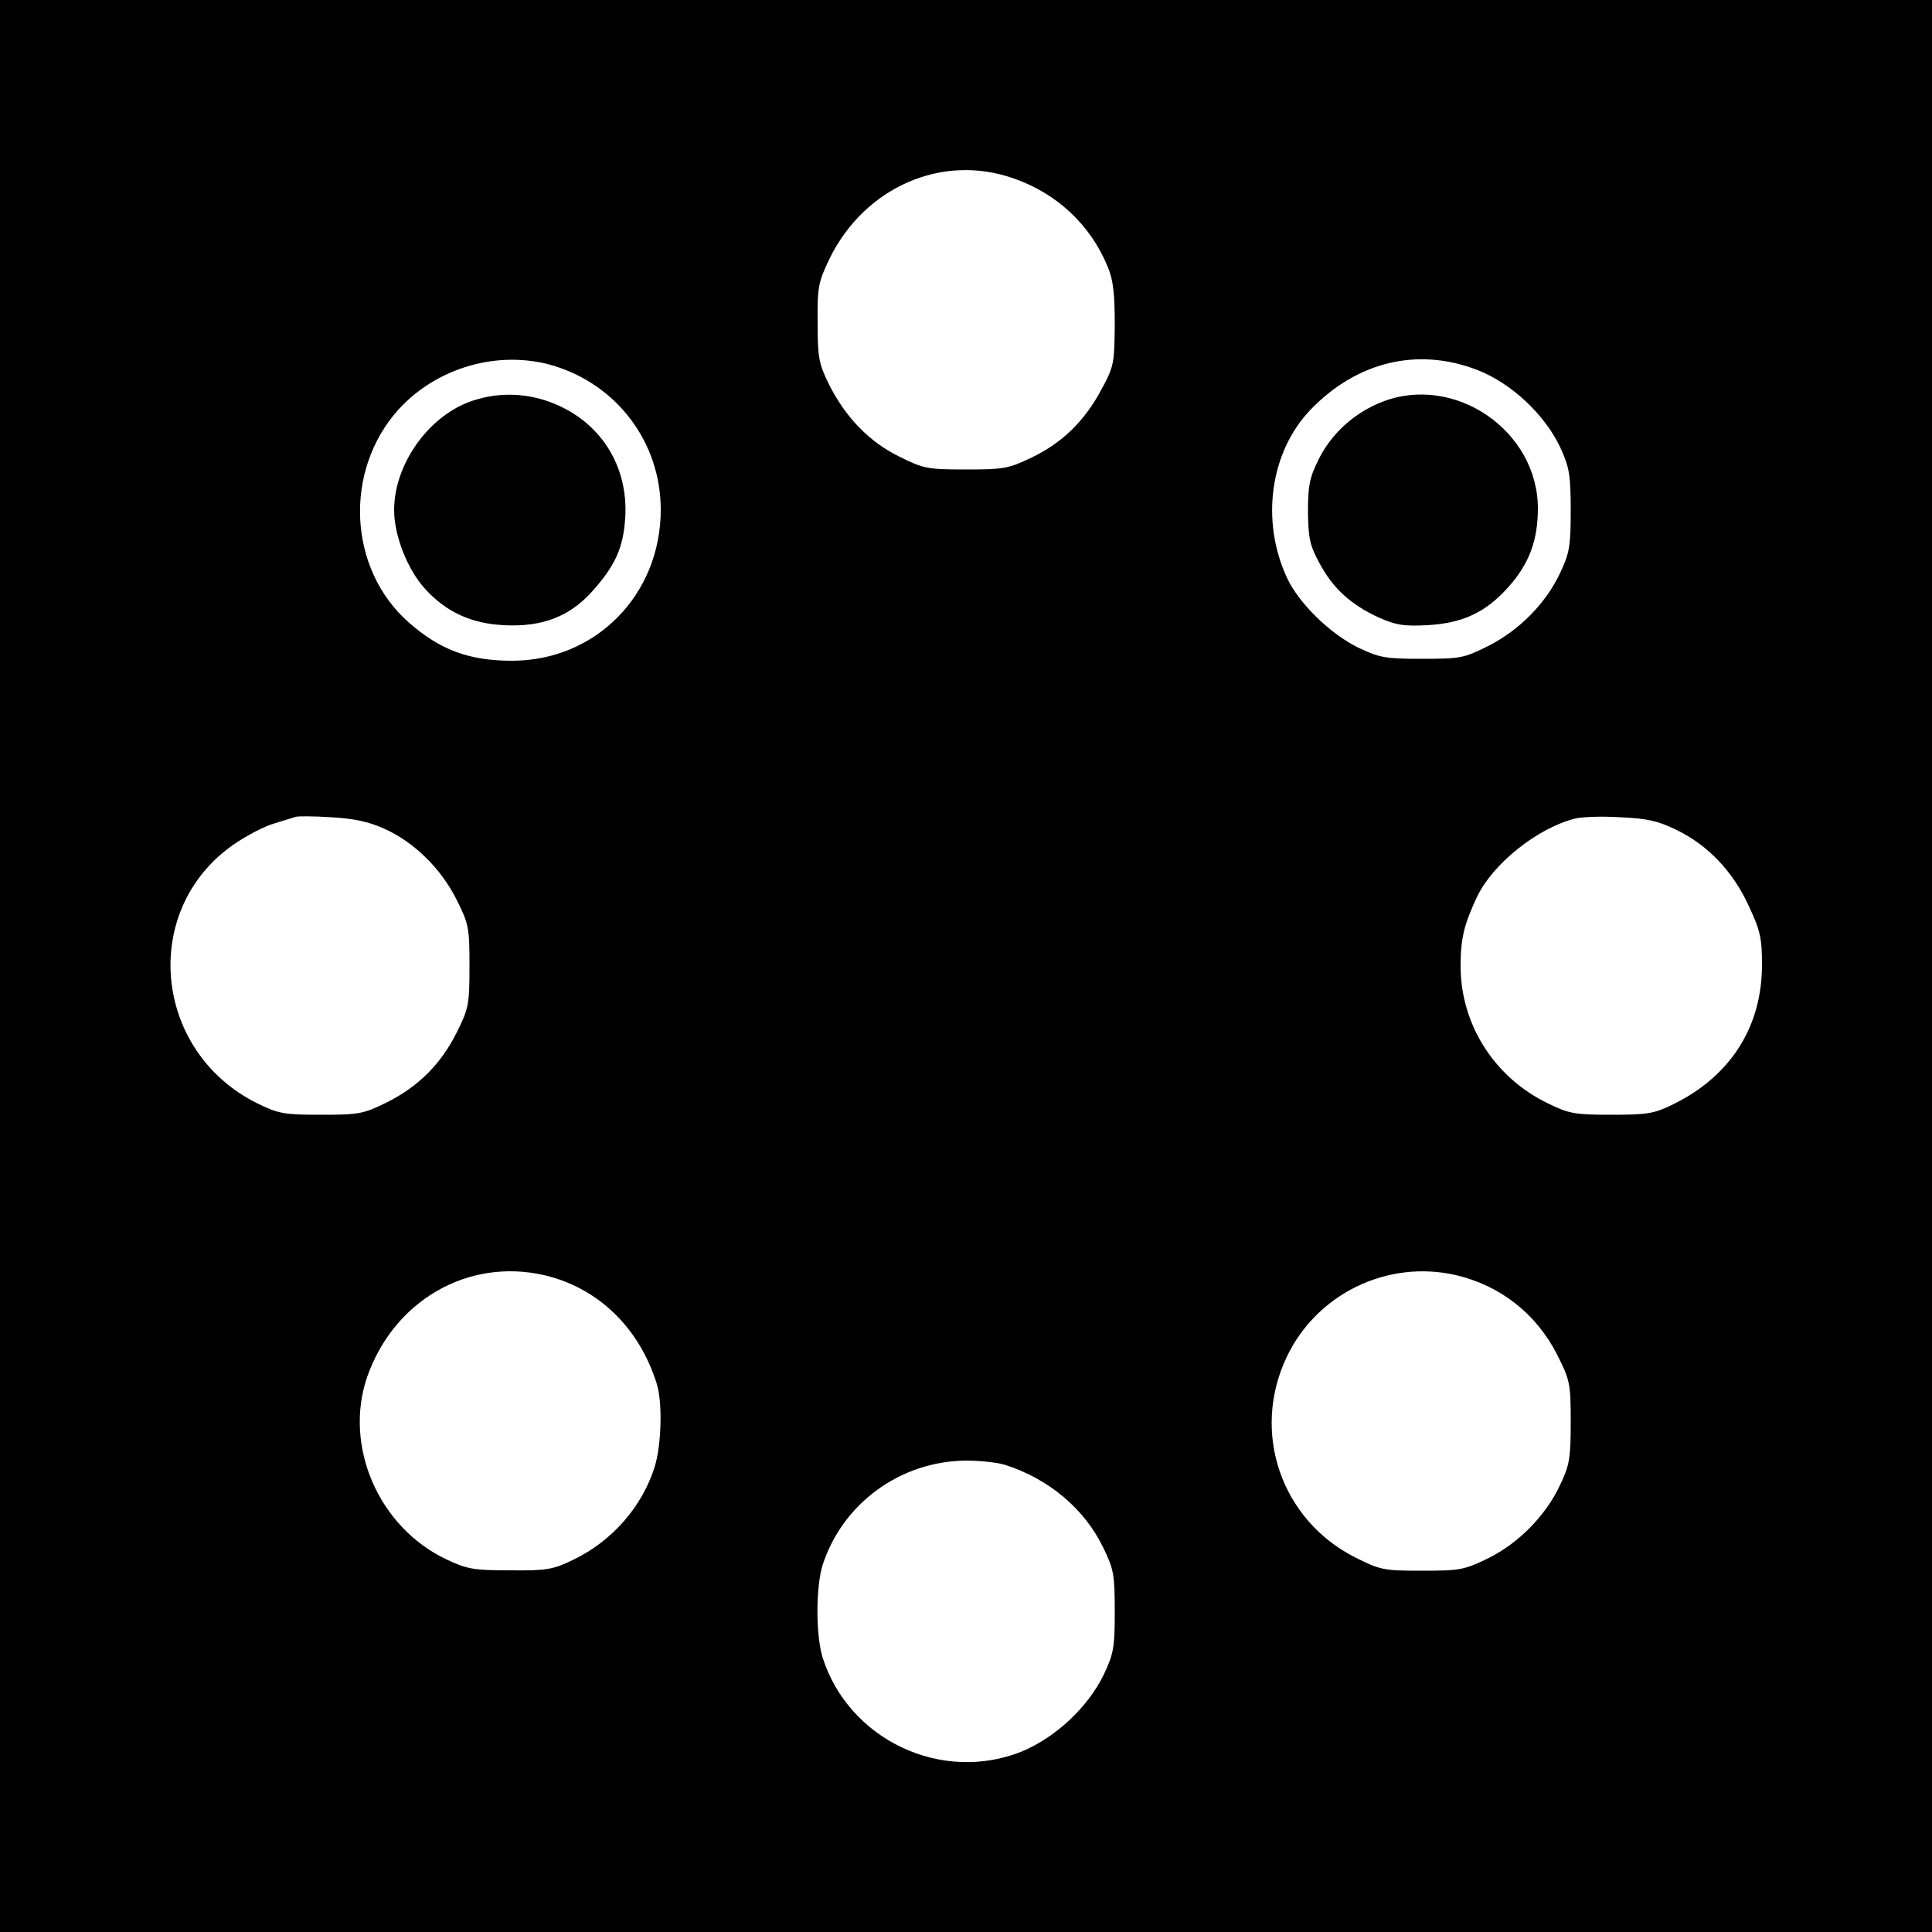
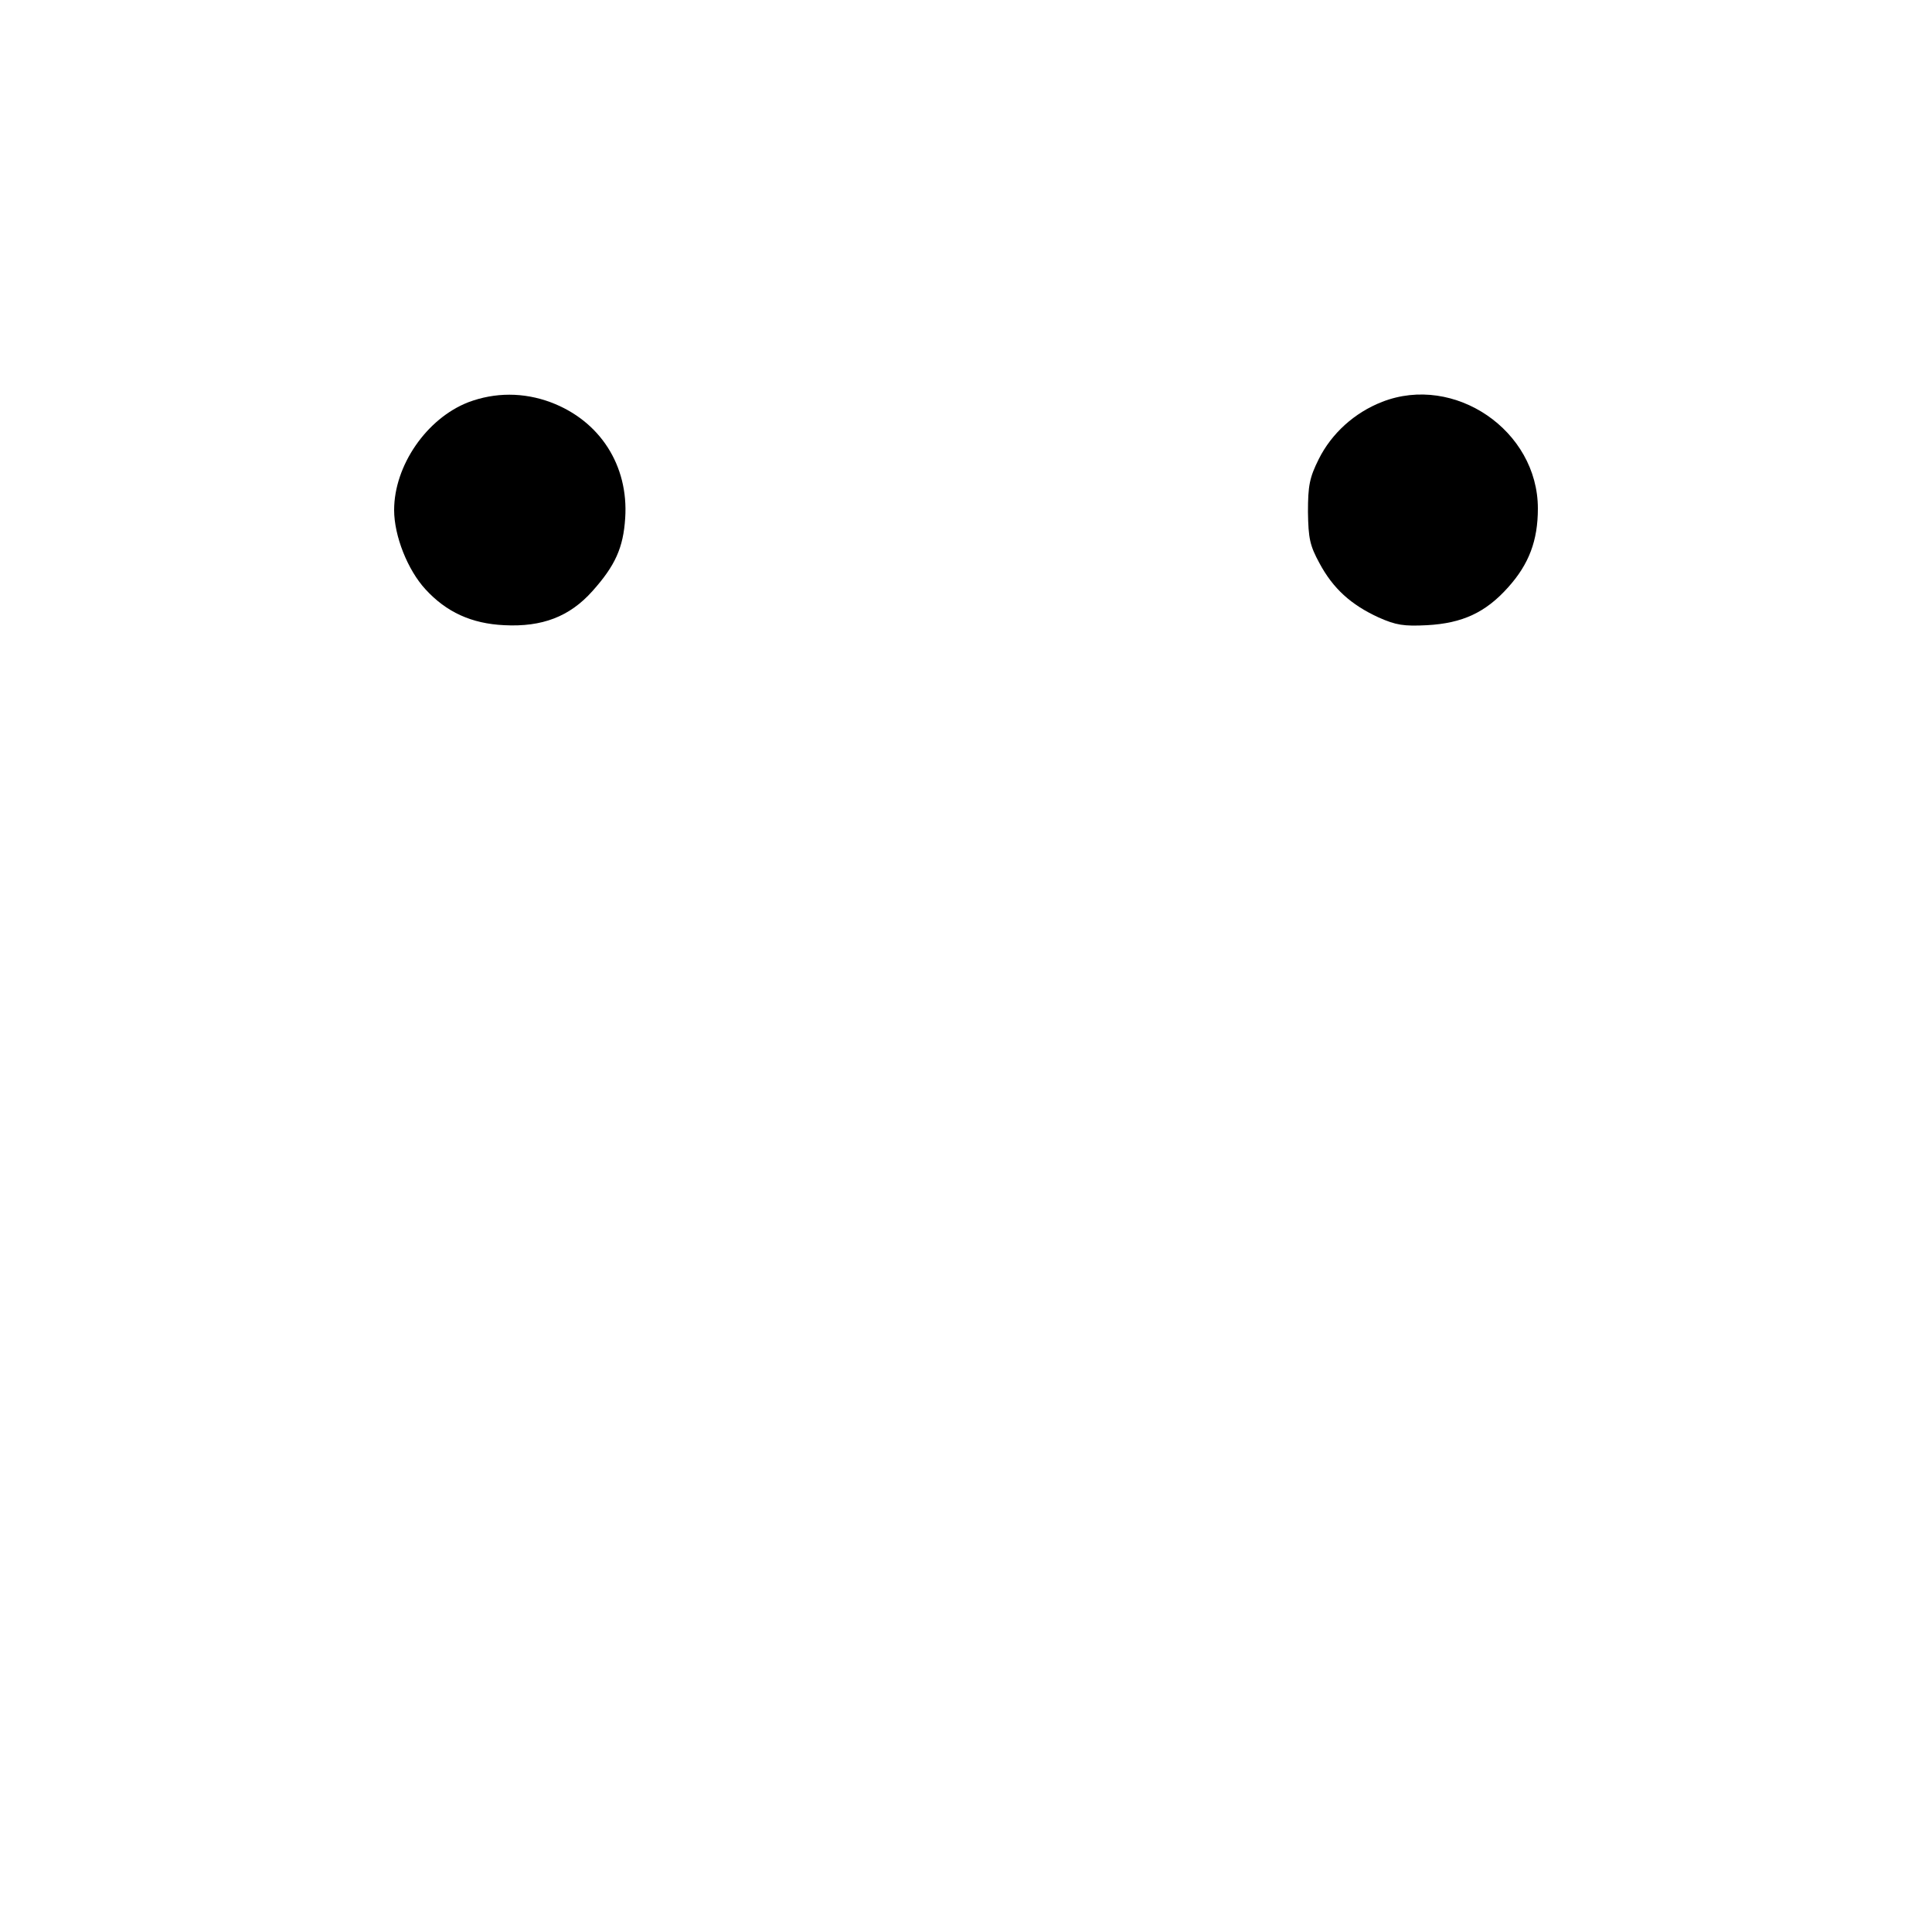
<svg xmlns="http://www.w3.org/2000/svg" version="1.0" width="500pt" height="500pt" viewBox="0 0 500 500" preserveAspectRatio="xMidYMid meet">
  <g transform="translate(0,500) scale(0.1,-0.1)" fill="#000000" stroke="none">
-     <path d="M0 2500 l0 -2500 2500 0 2500 0 0 2500 0 2500 -2500 0 -2500 0 0 -2500z m2624 2038 c112 -39 199 -121 243 -229 14 -33 18 -70 18 -149 -1 -100 -2 -108 -34 -167 -44 -83 -102 -139 -181 -177 -60 -29 -73 -31 -170 -31 -99 0 -110 2 -172 33 -78 38 -140 102 -183 188 -26 53 -29 69 -29 159 -1 93 2 105 31 166 91 185 292 273 477 207z m-1193 -484 c167 -50 279 -200 279 -373 0 -220 -168 -391 -385 -391 -111 0 -186 28 -267 99 -158 139 -169 394 -26 552 100 109 259 154 399 113z m2391 -11 c89 -34 176 -116 216 -201 23 -50 27 -70 27 -162 0 -93 -3 -111 -27 -162 -37 -79 -105 -148 -185 -189 -64 -32 -72 -34 -172 -34 -97 0 -111 3 -166 29 -73 36 -153 114 -184 180 -69 148 -44 326 60 435 120 125 277 163 431 104z m-2829 -1187 c77 -34 147 -102 188 -183 32 -64 34 -72 34 -173 0 -98 -2 -110 -32 -170 -41 -83 -100 -142 -182 -183 -61 -30 -72 -32 -171 -32 -96 0 -110 3 -165 30 -269 134 -303 500 -61 669 33 23 81 48 106 55 25 8 50 15 55 17 6 2 46 2 91 -1 57 -3 97 -11 137 -29z m3344 -3 c82 -39 148 -108 189 -198 30 -64 34 -84 34 -152 0 -160 -81 -288 -230 -361 -49 -24 -66 -27 -160 -27 -96 0 -110 3 -165 30 -138 67 -225 204 -225 355 0 71 9 108 43 180 41 85 155 176 251 201 17 5 70 7 118 4 69 -3 98 -9 145 -32z m-2929 -1153 c138 -32 245 -134 291 -279 16 -48 13 -157 -4 -215 -32 -104 -110 -194 -212 -243 -52 -25 -68 -28 -163 -27 -94 0 -111 3 -164 28 -176 83 -267 293 -206 472 69 198 261 309 458 264z m2360 0 c115 -27 208 -100 262 -206 33 -66 35 -74 35 -174 0 -93 -3 -112 -27 -162 -37 -80 -108 -152 -187 -191 -62 -30 -73 -32 -171 -32 -100 0 -108 2 -174 35 -190 97 -268 322 -177 516 77 165 261 255 439 214z m-1167 -491 c113 -36 206 -114 254 -214 27 -55 30 -69 30 -165 0 -95 -3 -110 -29 -165 -41 -84 -125 -162 -212 -198 -207 -83 -447 30 -515 243 -18 58 -18 182 0 240 52 160 202 269 372 270 36 0 81 -5 100 -11z" />
    <path d="M1212 3959 c-108 -42 -192 -164 -192 -279 0 -67 35 -155 81 -205 54 -59 119 -89 204 -93 98 -5 169 22 228 88 59 66 80 112 85 189 9 136 -65 252 -193 300 -70 26 -144 26 -213 0z" />
    <path d="M3577 3960 c-72 -28 -131 -82 -164 -148 -24 -48 -28 -69 -28 -137 1 -69 5 -87 30 -133 35 -65 81 -107 153 -140 45 -20 65 -23 125 -20 92 5 152 33 210 98 54 60 77 121 77 204 0 202 -216 349 -403 276z" />
  </g>
</svg>